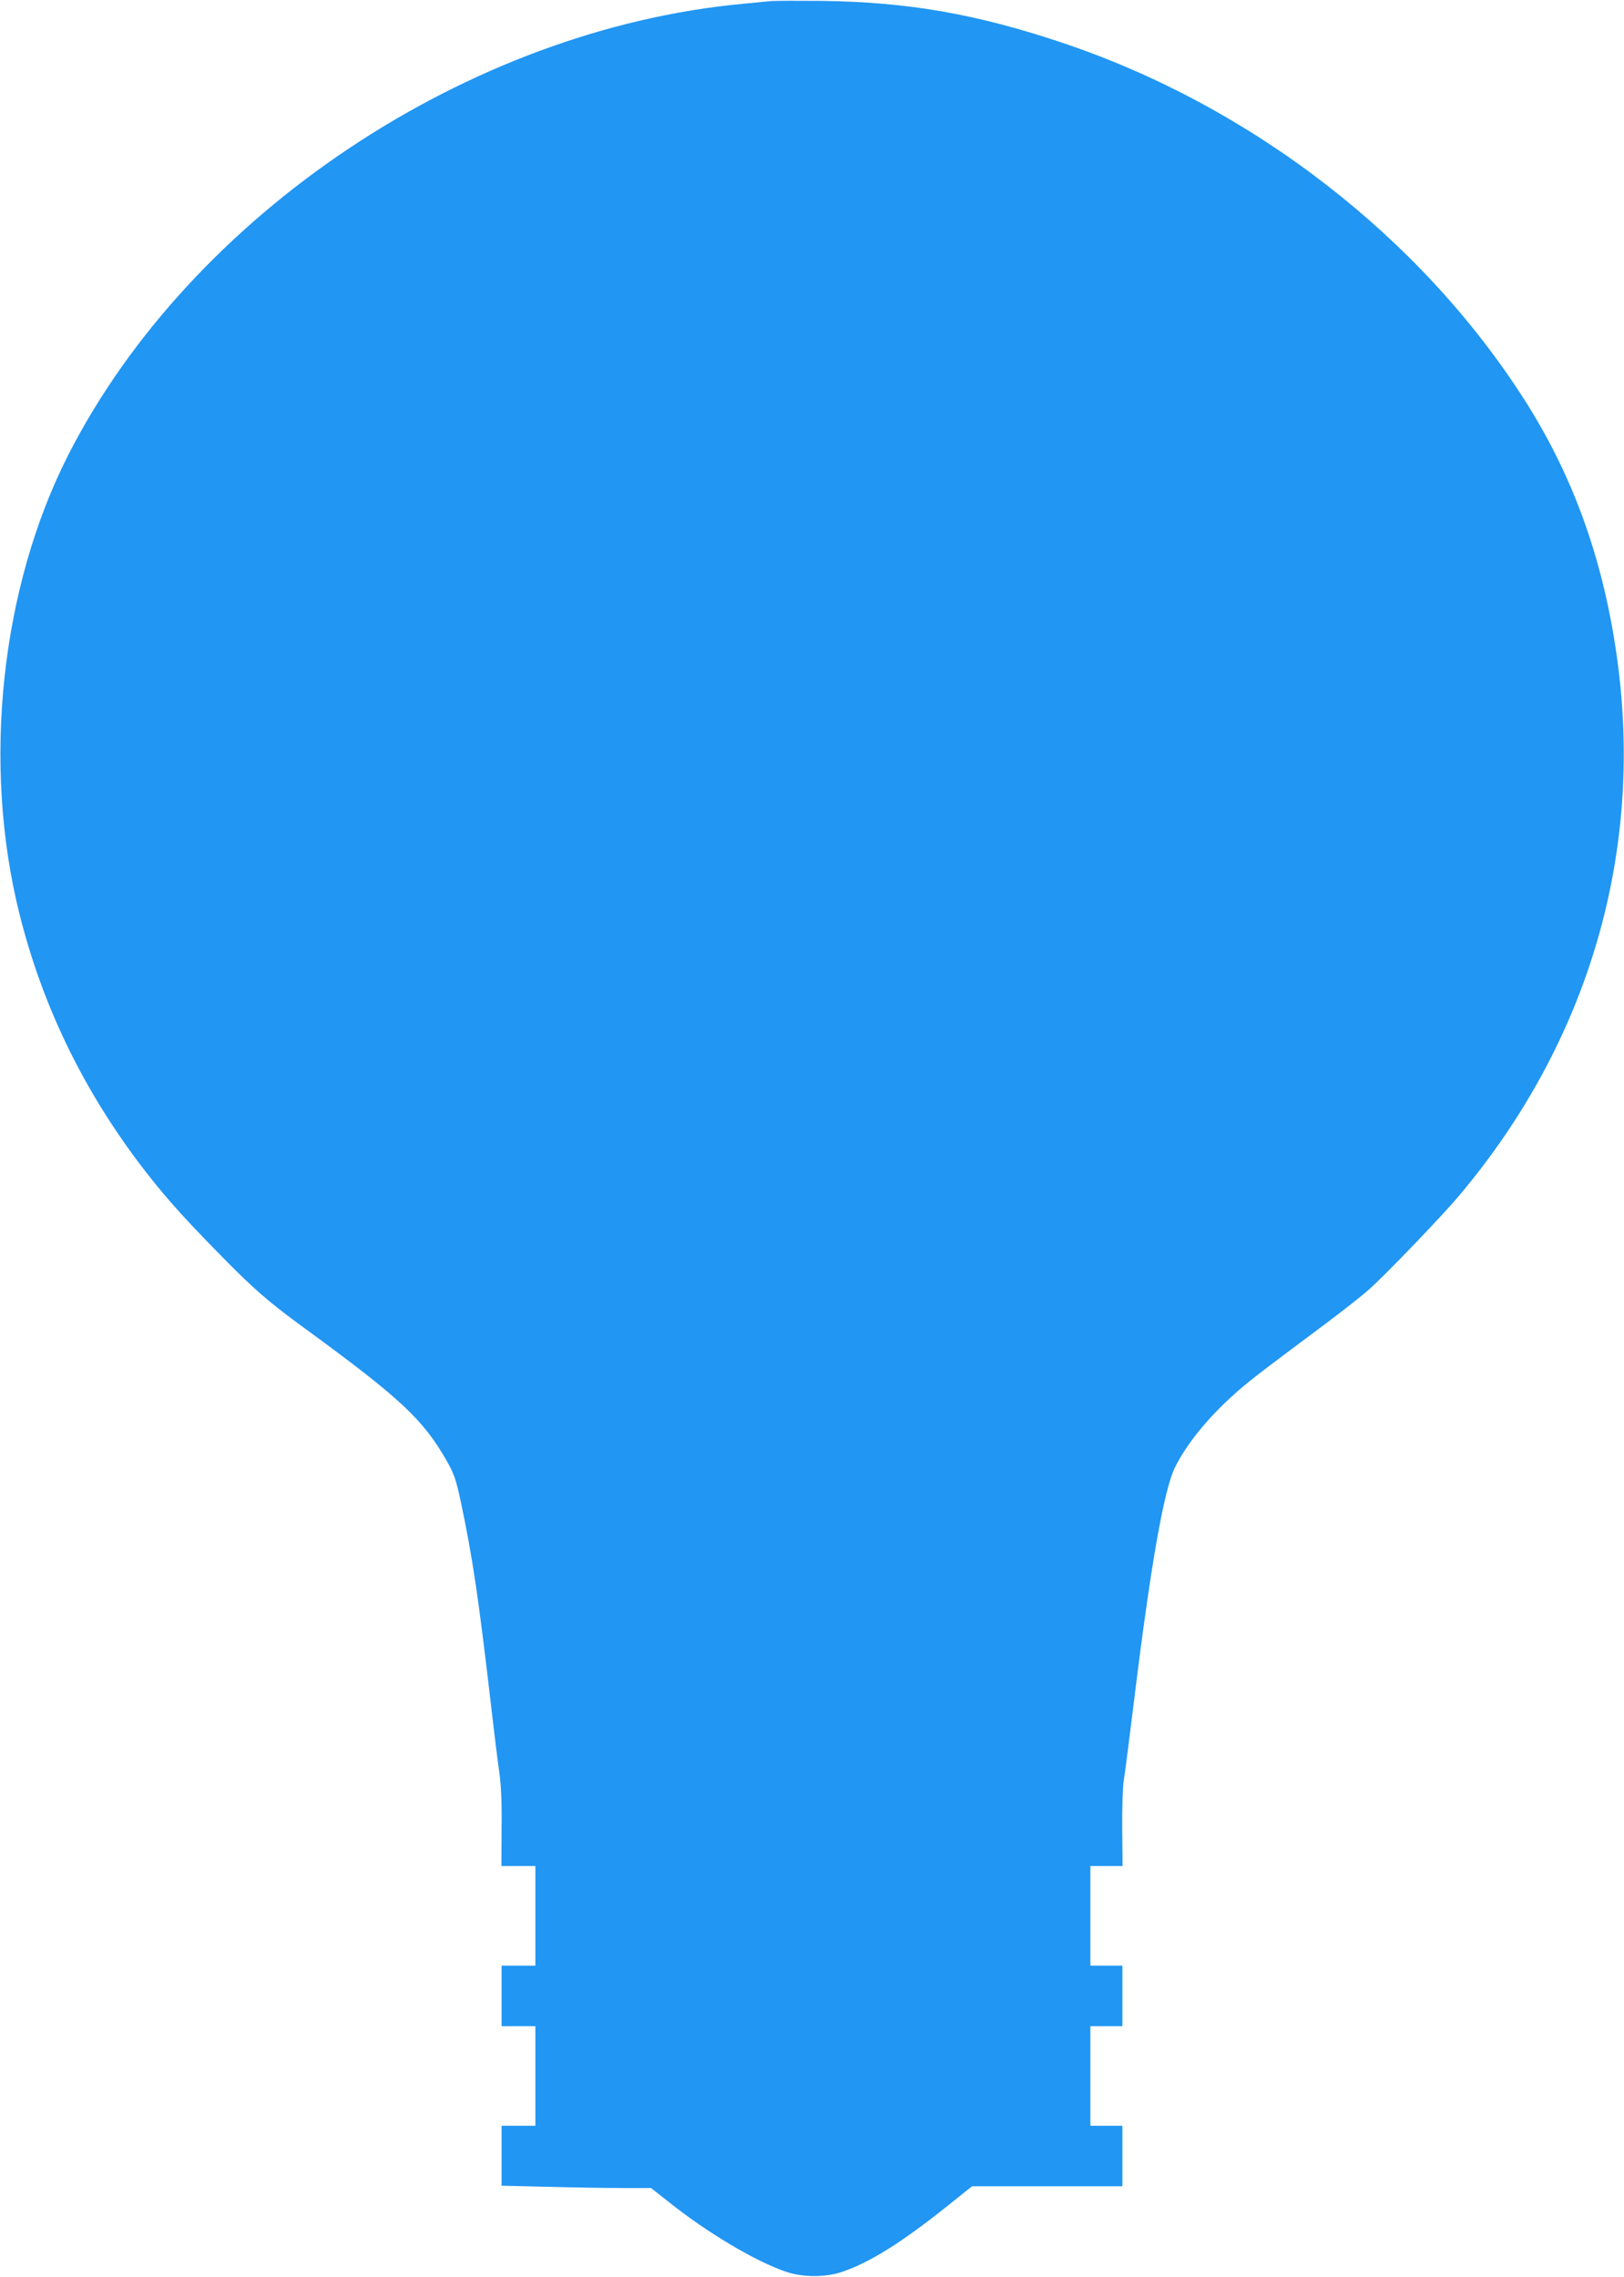
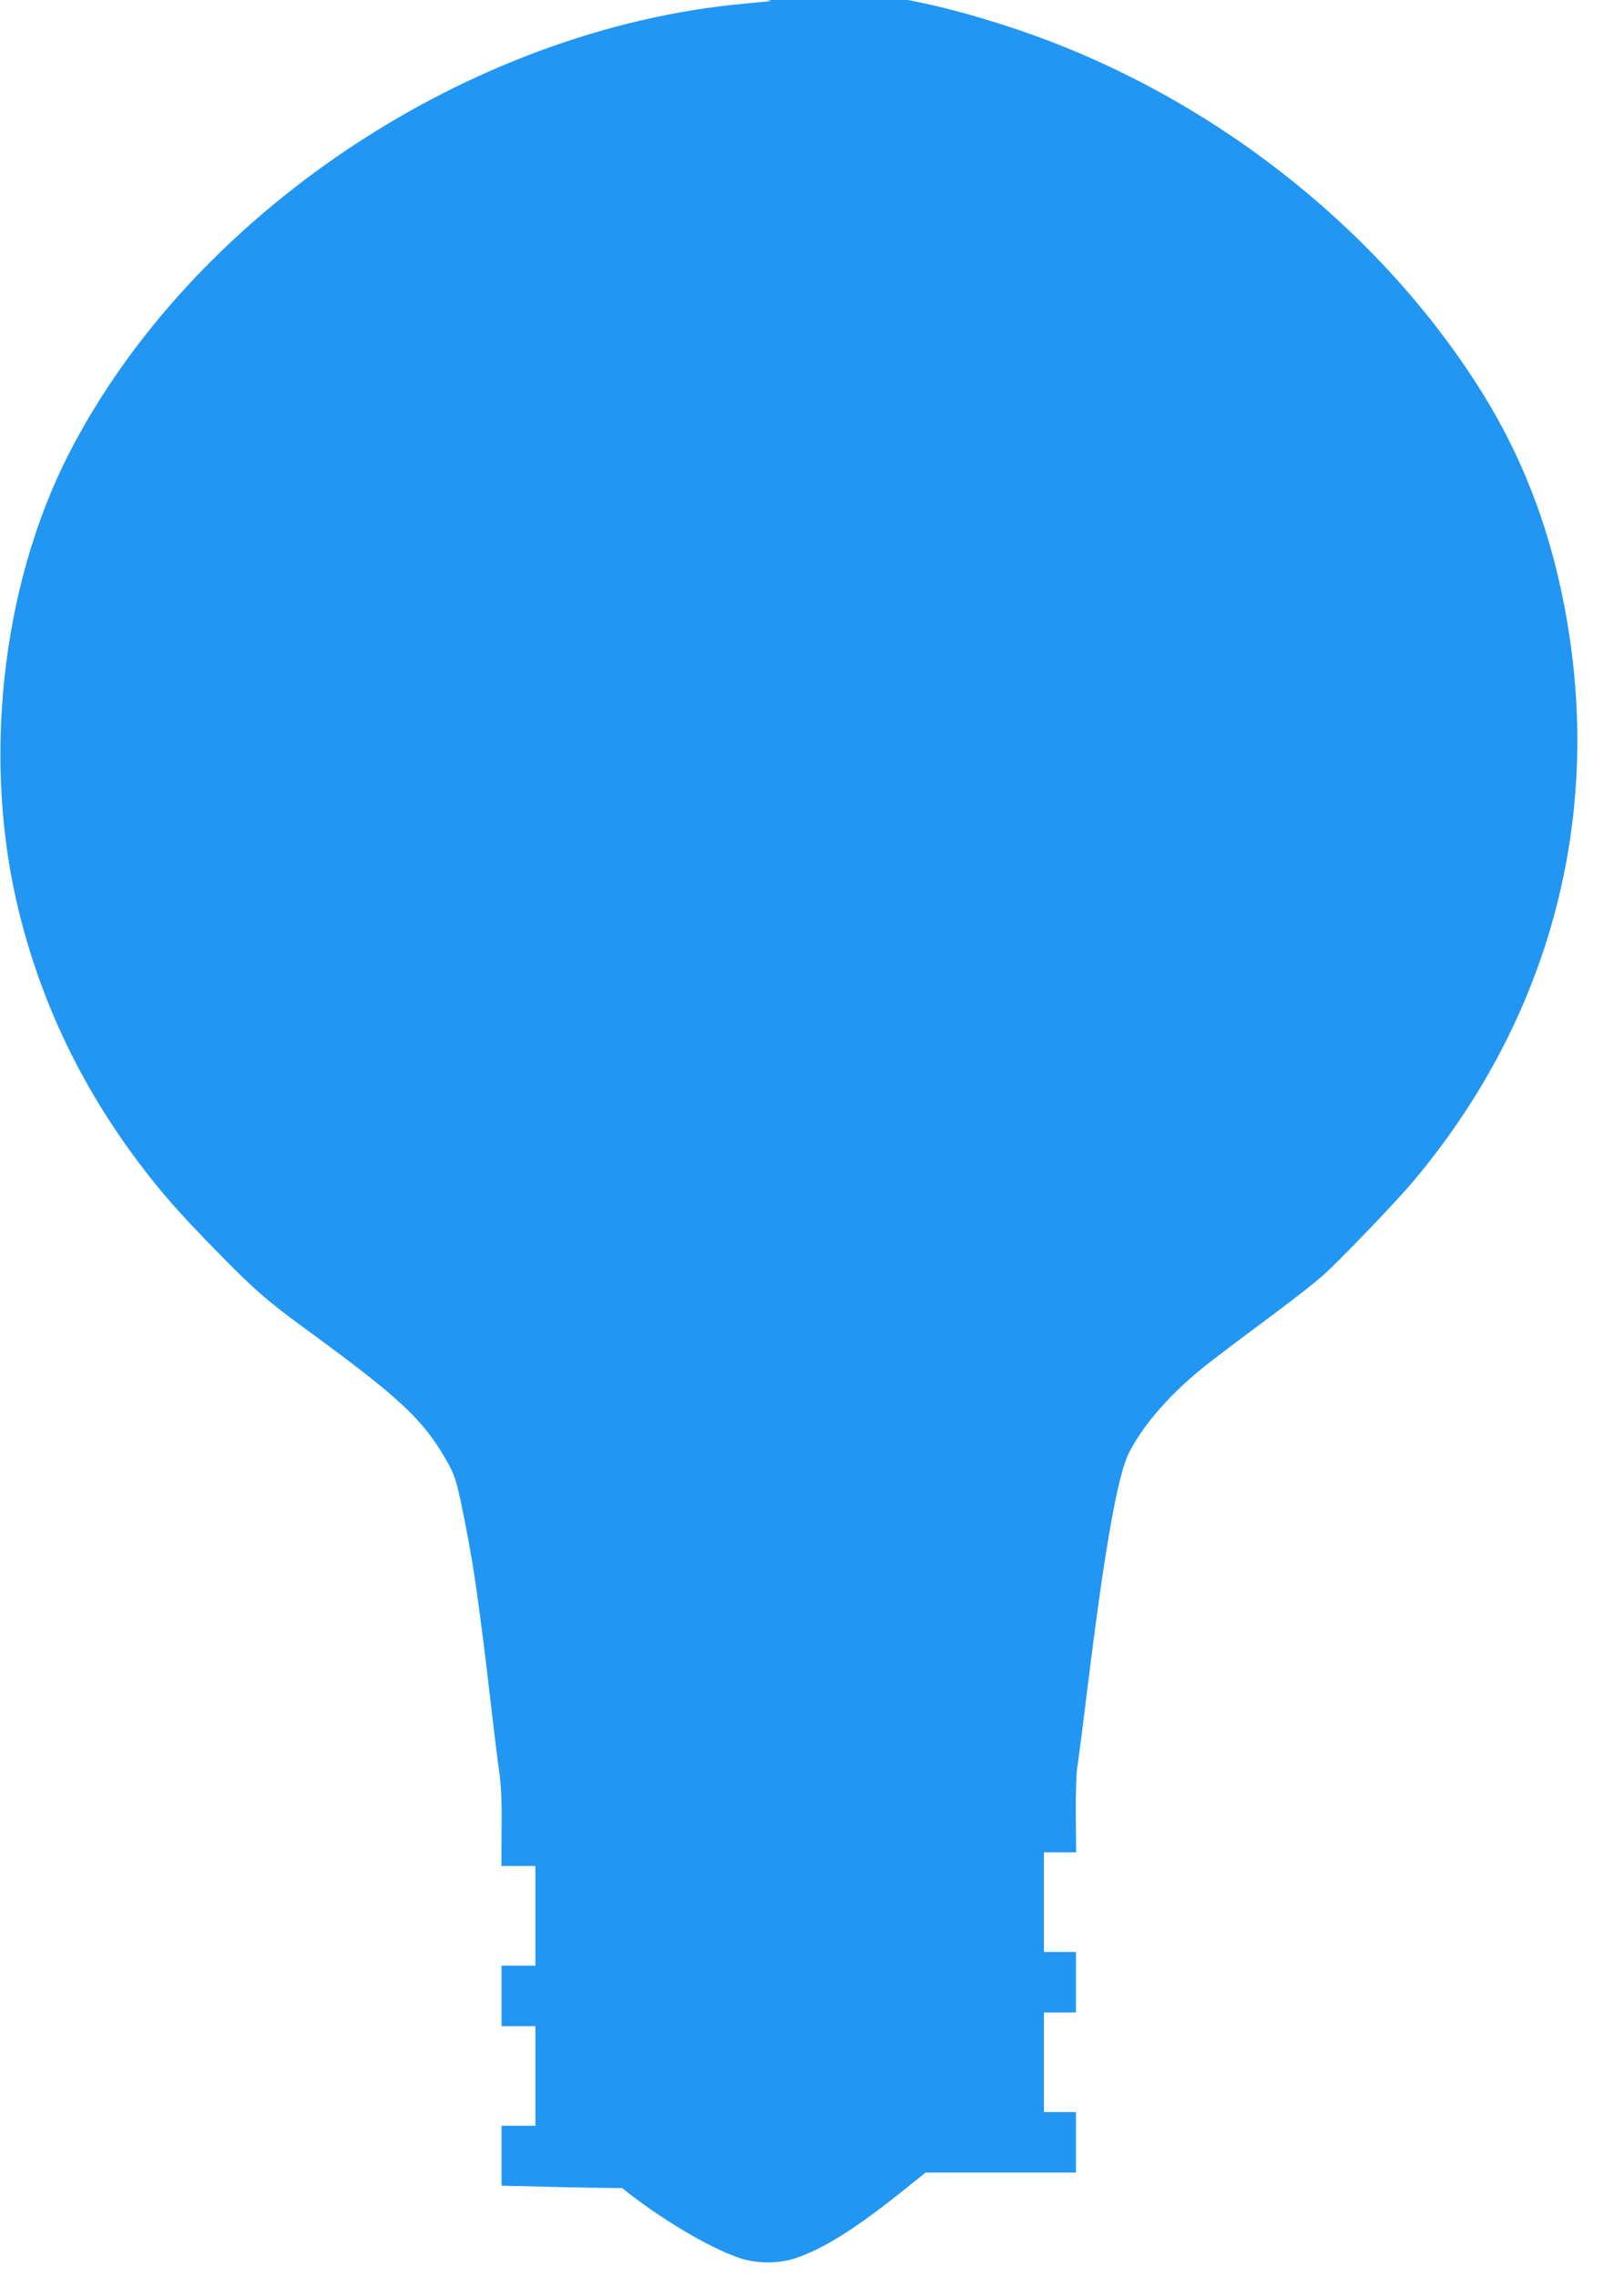
<svg xmlns="http://www.w3.org/2000/svg" version="1.0" width="913pt" height="1280pt" viewBox="0 0 913 1280" preserveAspectRatio="xMidYMid meet">
  <g transform="translate(0,1280) scale(0.1,-0.1)" fill="#2196f3" stroke="none">
-     <path d="M4335 12794 c-22 -2 -92 -9 -155 -15 -1548 -143 -3105 -1183 -3795 -2534 -381 -748 -487 -1740 -275 -2585 127 -505 346 -962 664 -1388 132 -175 235 -293 455 -517 193 -198 278 -272 481 -420 542 -396 669 -514 803 -750 38 -67 51 -103 76 -220 68 -318 102 -550 176 -1190 14 -121 32 -269 41 -330 11 -77 16 -173 14 -323 l-1 -212 95 0 96 0 0 -280 0 -280 -95 0 -95 0 0 -170 0 -170 95 0 95 0 0 -280 0 -280 -95 0 -95 0 0 -168 0 -169 257 -6 c141 -4 330 -7 420 -7 l163 0 98 -77 c216 -173 490 -336 662 -394 94 -32 222 -32 315 0 154 52 334 165 585 365 l145 116 423 0 422 0 0 170 0 170 -90 0 -90 0 0 280 0 280 90 0 90 0 0 170 0 170 -90 0 -90 0 0 280 0 280 91 0 90 0 -2 213 c-1 117 3 241 10 277 6 36 31 232 56 435 94 768 169 1194 232 1319 65 129 179 270 324 401 81 74 137 117 519 402 96 72 206 158 244 192 93 82 415 417 512 533 729 867 1040 1935 883 3033 -77 541 -244 1006 -515 1432 -584 918 -1539 1657 -2603 2013 -483 162 -865 228 -1346 235 -137 1 -268 1 -290 -1z" />
+     <path d="M4335 12794 c-22 -2 -92 -9 -155 -15 -1548 -143 -3105 -1183 -3795 -2534 -381 -748 -487 -1740 -275 -2585 127 -505 346 -962 664 -1388 132 -175 235 -293 455 -517 193 -198 278 -272 481 -420 542 -396 669 -514 803 -750 38 -67 51 -103 76 -220 68 -318 102 -550 176 -1190 14 -121 32 -269 41 -330 11 -77 16 -173 14 -323 l-1 -212 95 0 96 0 0 -280 0 -280 -95 0 -95 0 0 -170 0 -170 95 0 95 0 0 -280 0 -280 -95 0 -95 0 0 -168 0 -169 257 -6 c141 -4 330 -7 420 -7 c216 -173 490 -336 662 -394 94 -32 222 -32 315 0 154 52 334 165 585 365 l145 116 423 0 422 0 0 170 0 170 -90 0 -90 0 0 280 0 280 90 0 90 0 0 170 0 170 -90 0 -90 0 0 280 0 280 91 0 90 0 -2 213 c-1 117 3 241 10 277 6 36 31 232 56 435 94 768 169 1194 232 1319 65 129 179 270 324 401 81 74 137 117 519 402 96 72 206 158 244 192 93 82 415 417 512 533 729 867 1040 1935 883 3033 -77 541 -244 1006 -515 1432 -584 918 -1539 1657 -2603 2013 -483 162 -865 228 -1346 235 -137 1 -268 1 -290 -1z" />
  </g>
</svg>